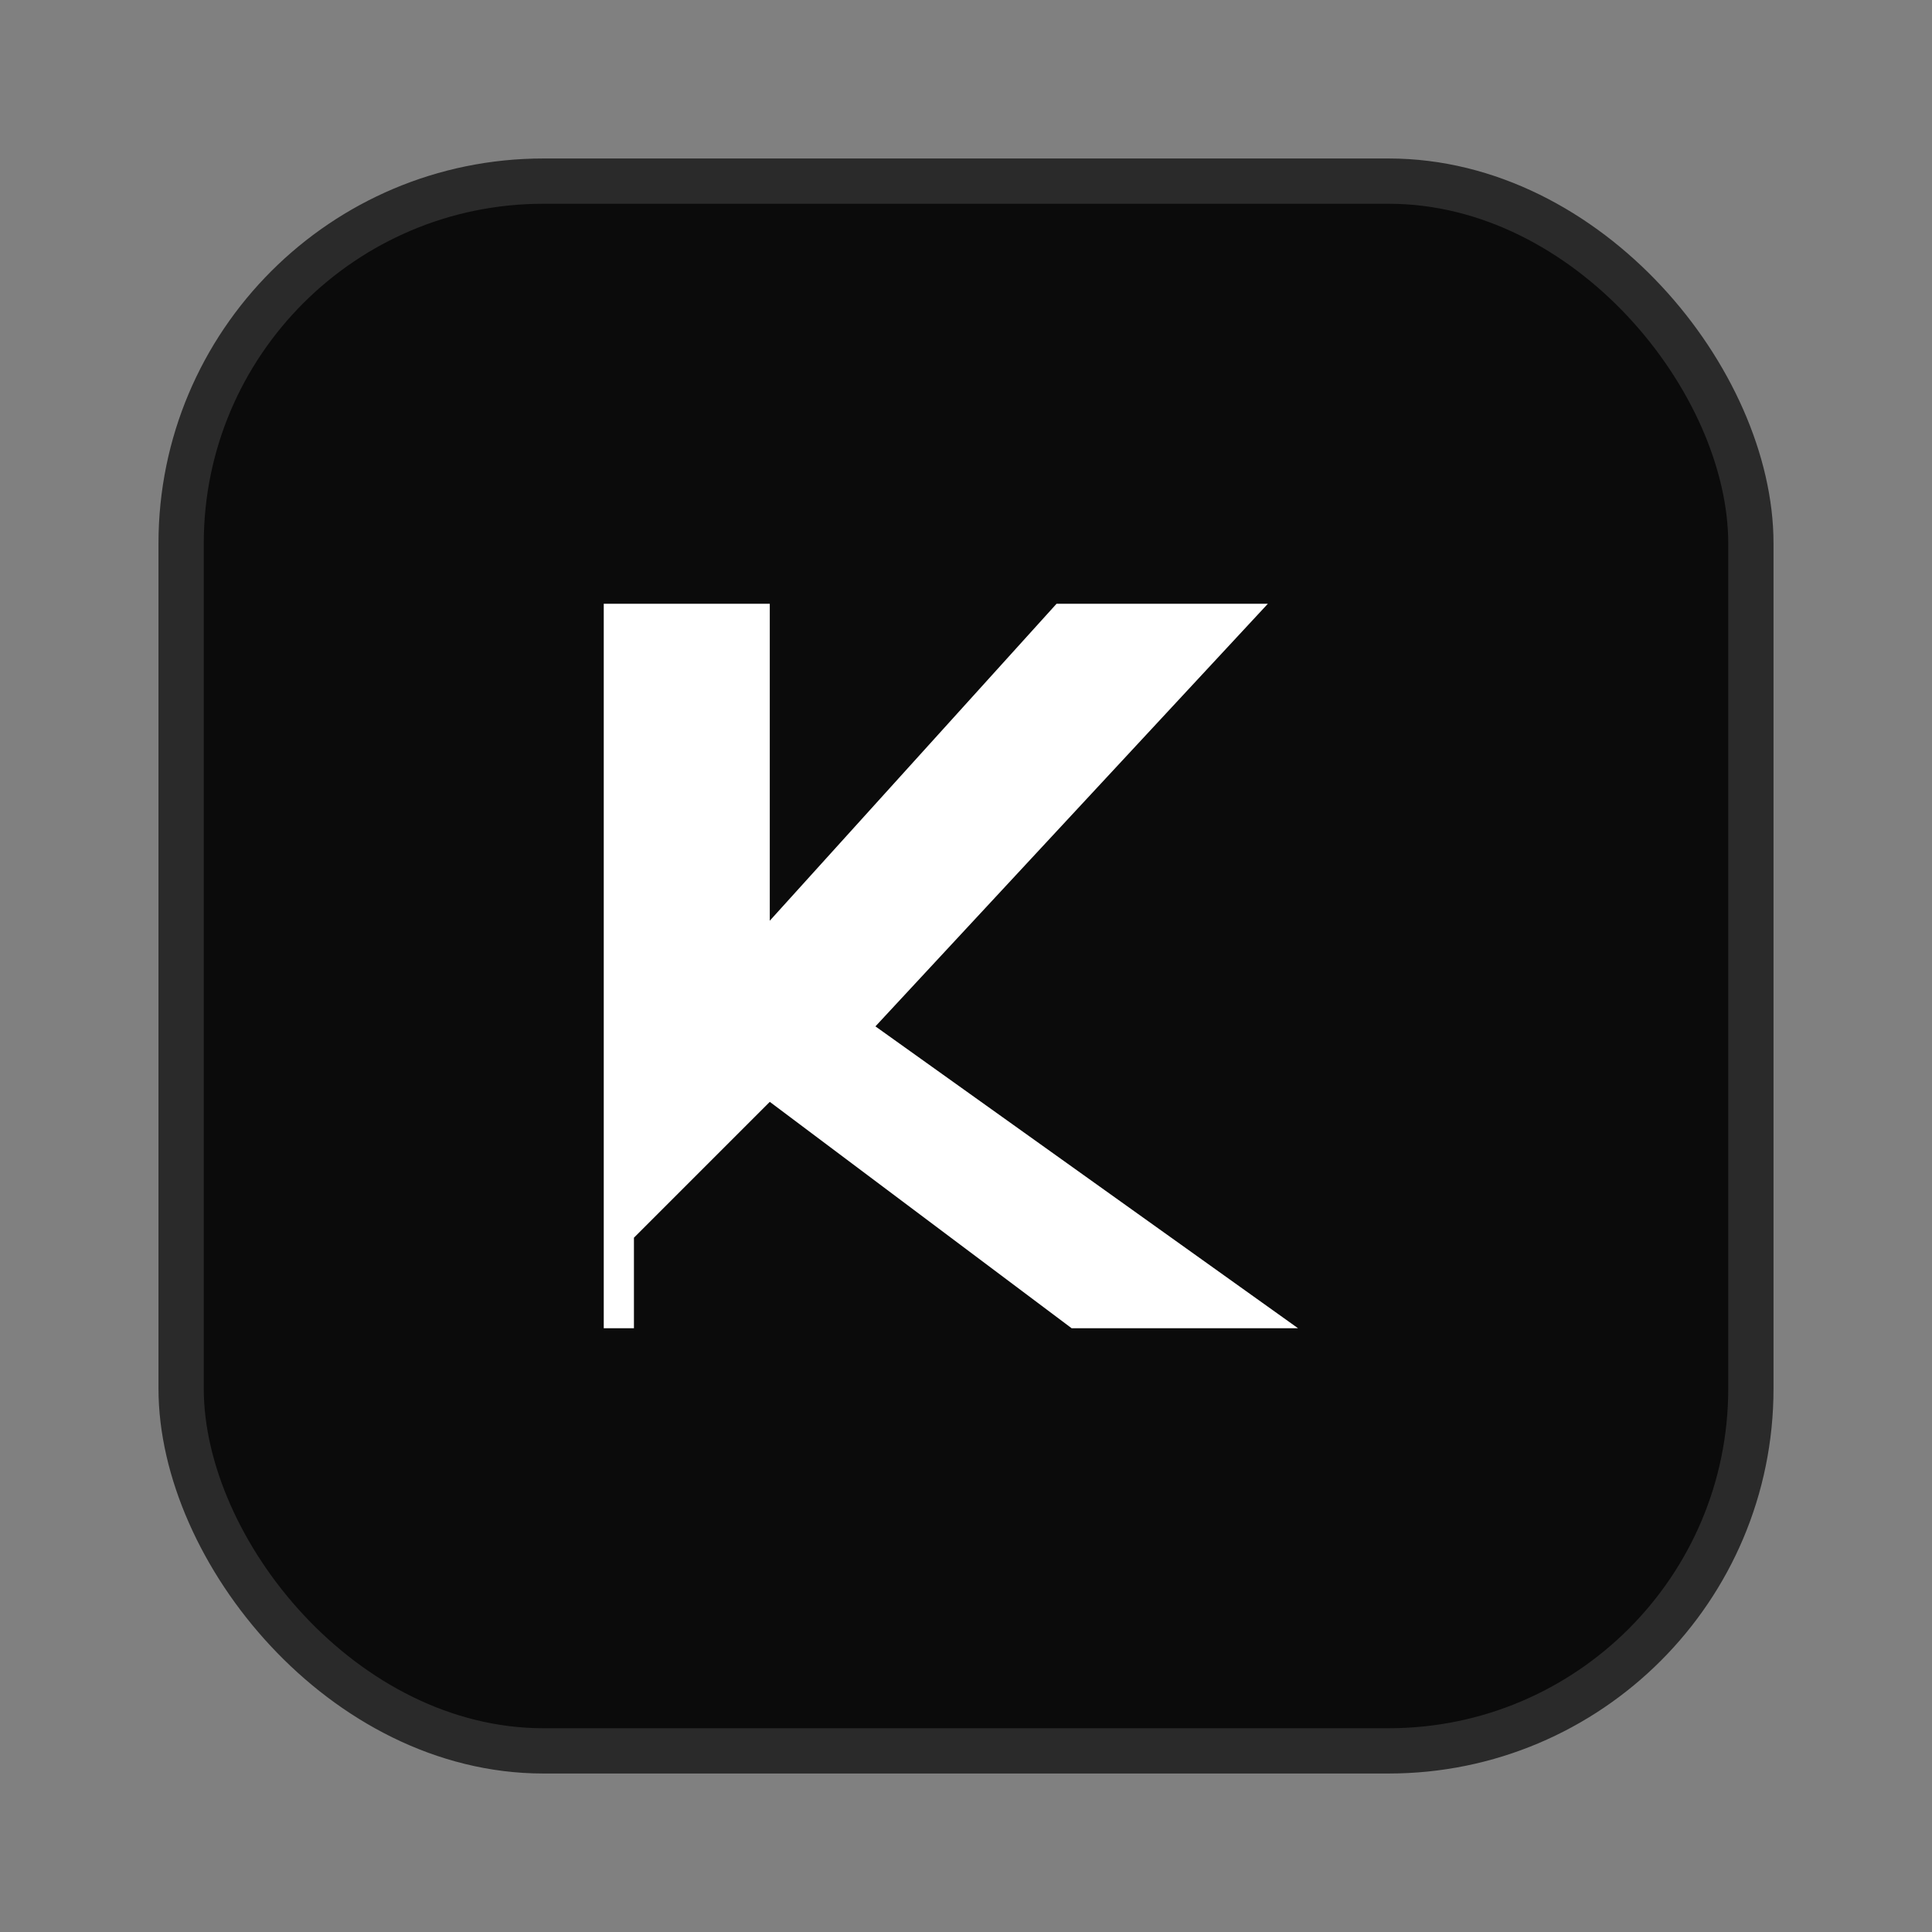
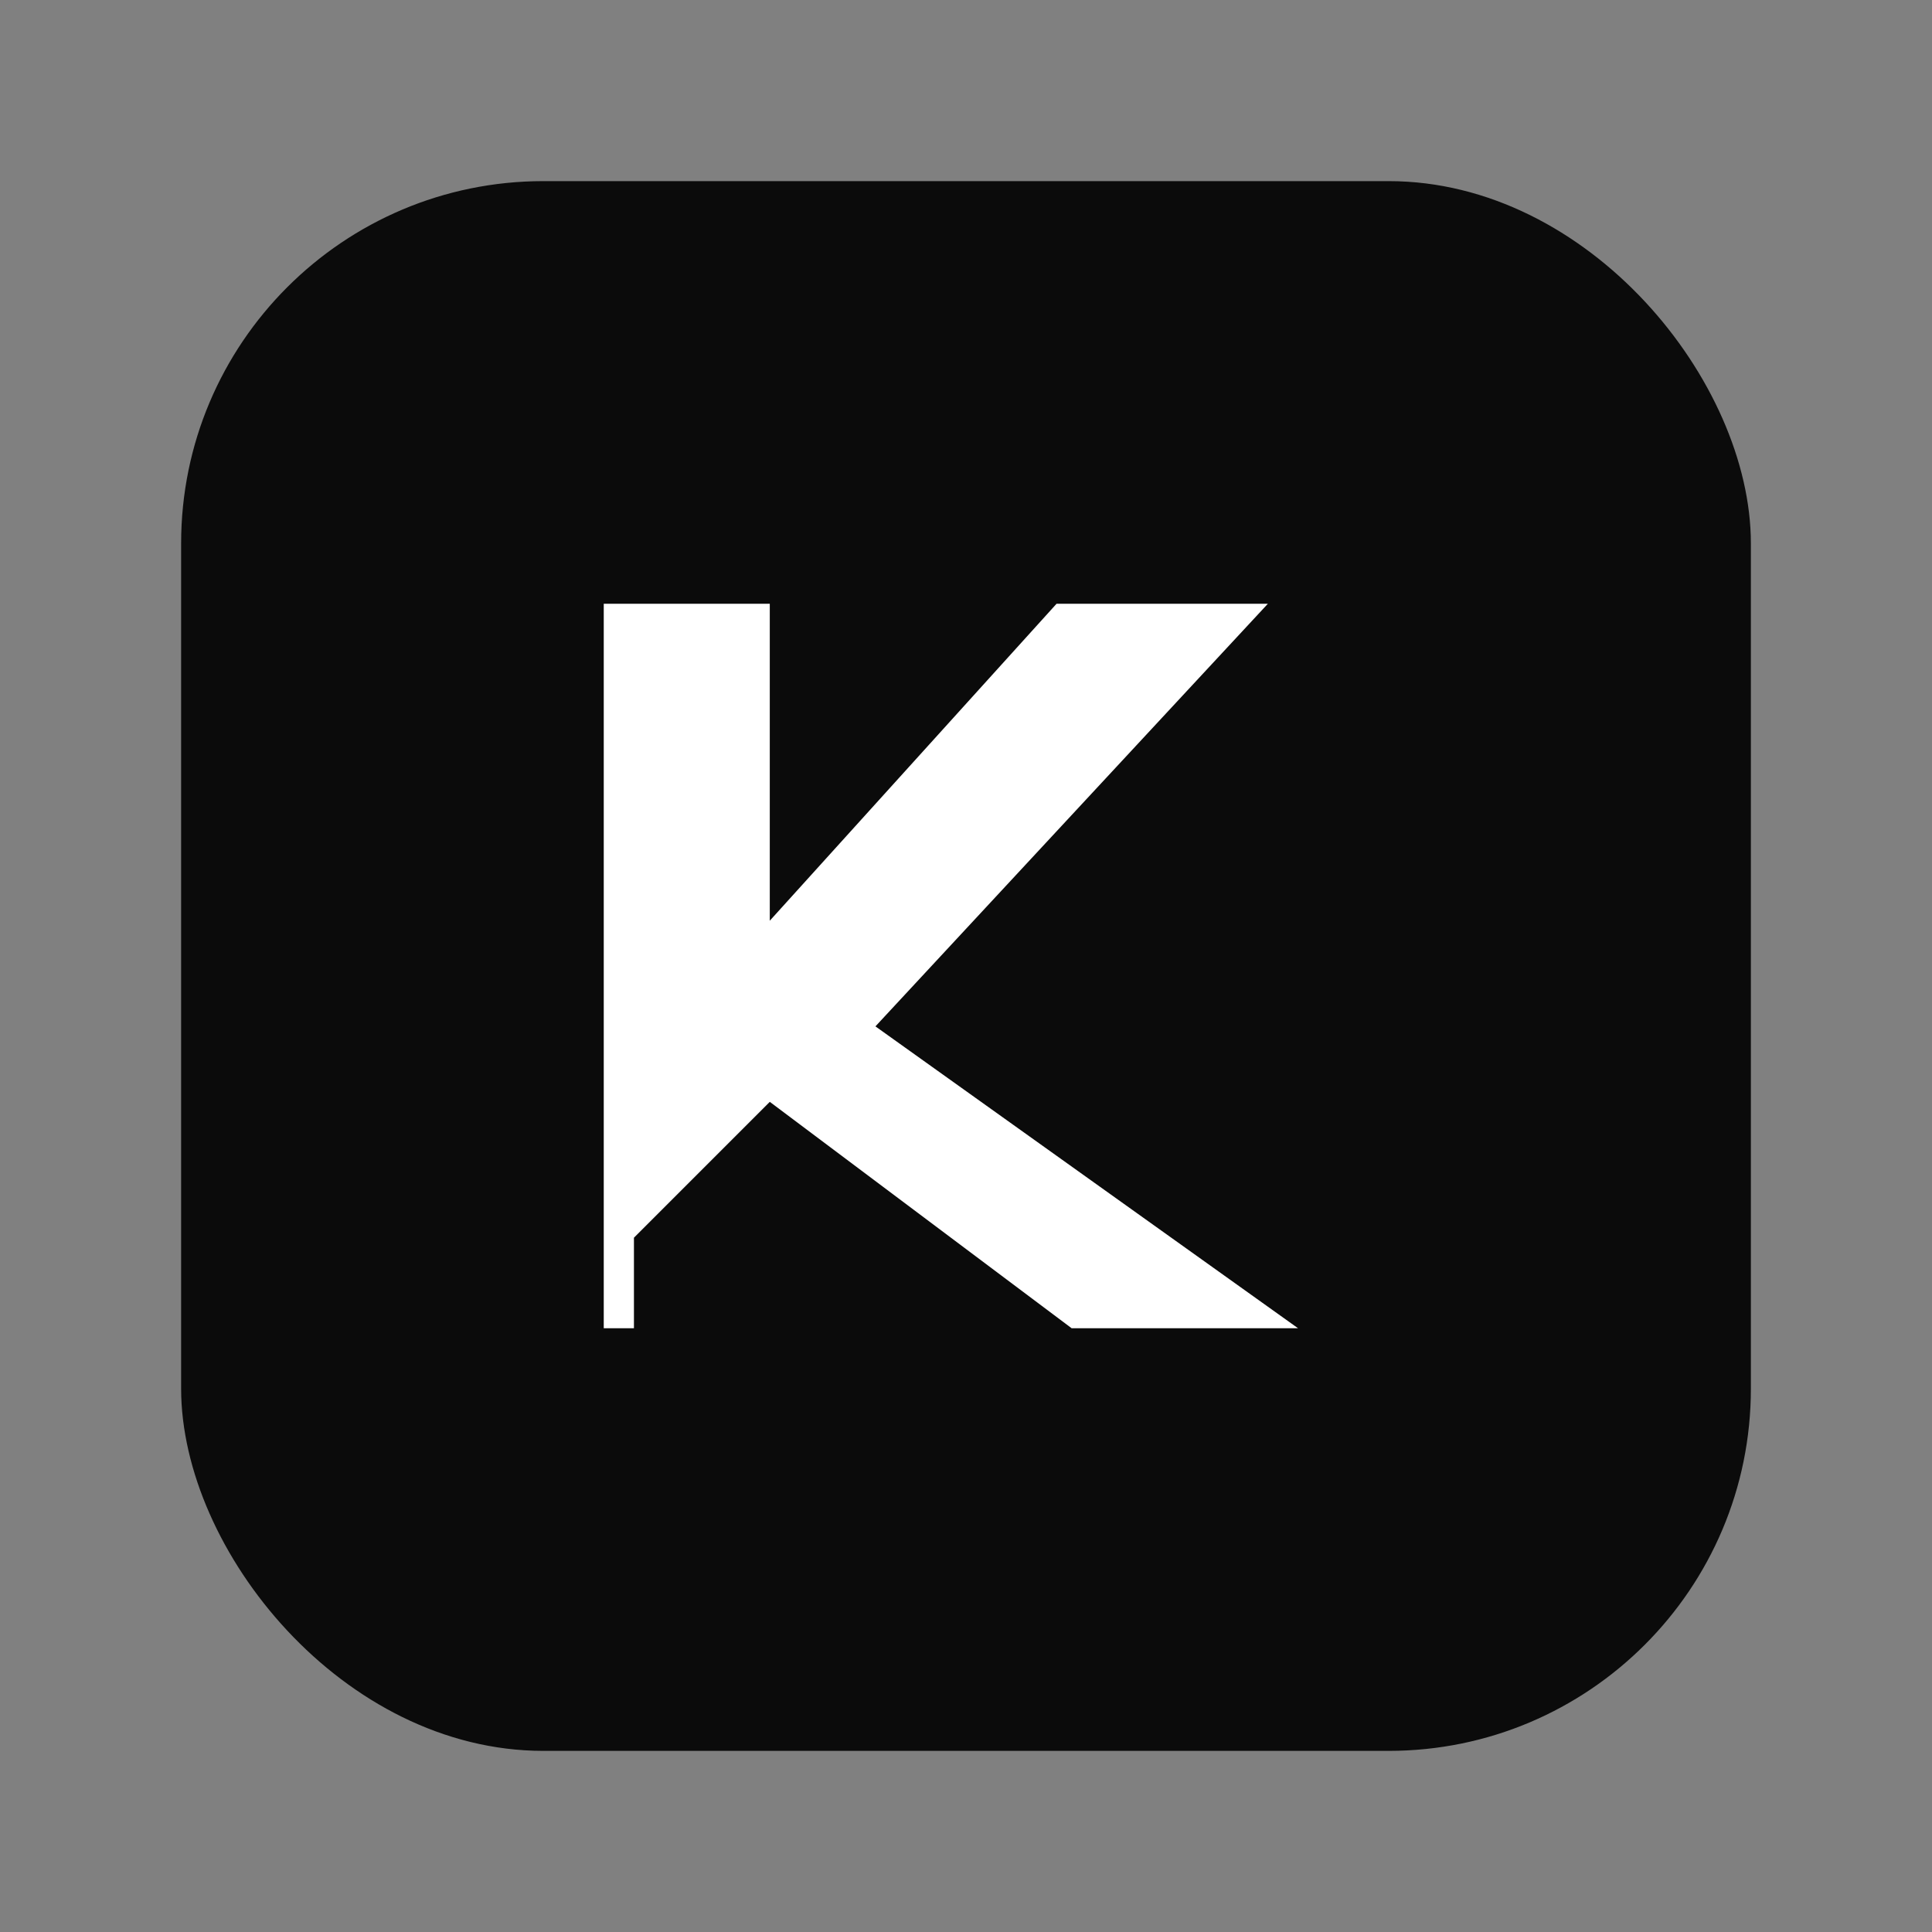
<svg xmlns="http://www.w3.org/2000/svg" width="256" height="256" viewBox="0 0 256 256" fill="none">
  <rect x="0" y="0" width="256" height="256" fill="#808080" stroke="none" />
  <rect x="24" y="24" width="208" height="208" rx="48" fill="#0B0B0B" />
-   <rect x="24" y="24" width="208" height="208" rx="48" stroke="#2A2A2A" stroke-width="6" />
-   <path d="M80 176V80h22v42l38-42h28l-52 56 56 40h-30l-40-30-18 18v12H80z" fill="#FFFFFF" />
+   <path d="M80 176V80h22v42l38-42h28l-52 56 56 40h-30l-40-30-18 18v12H80" fill="#FFFFFF" />
</svg>